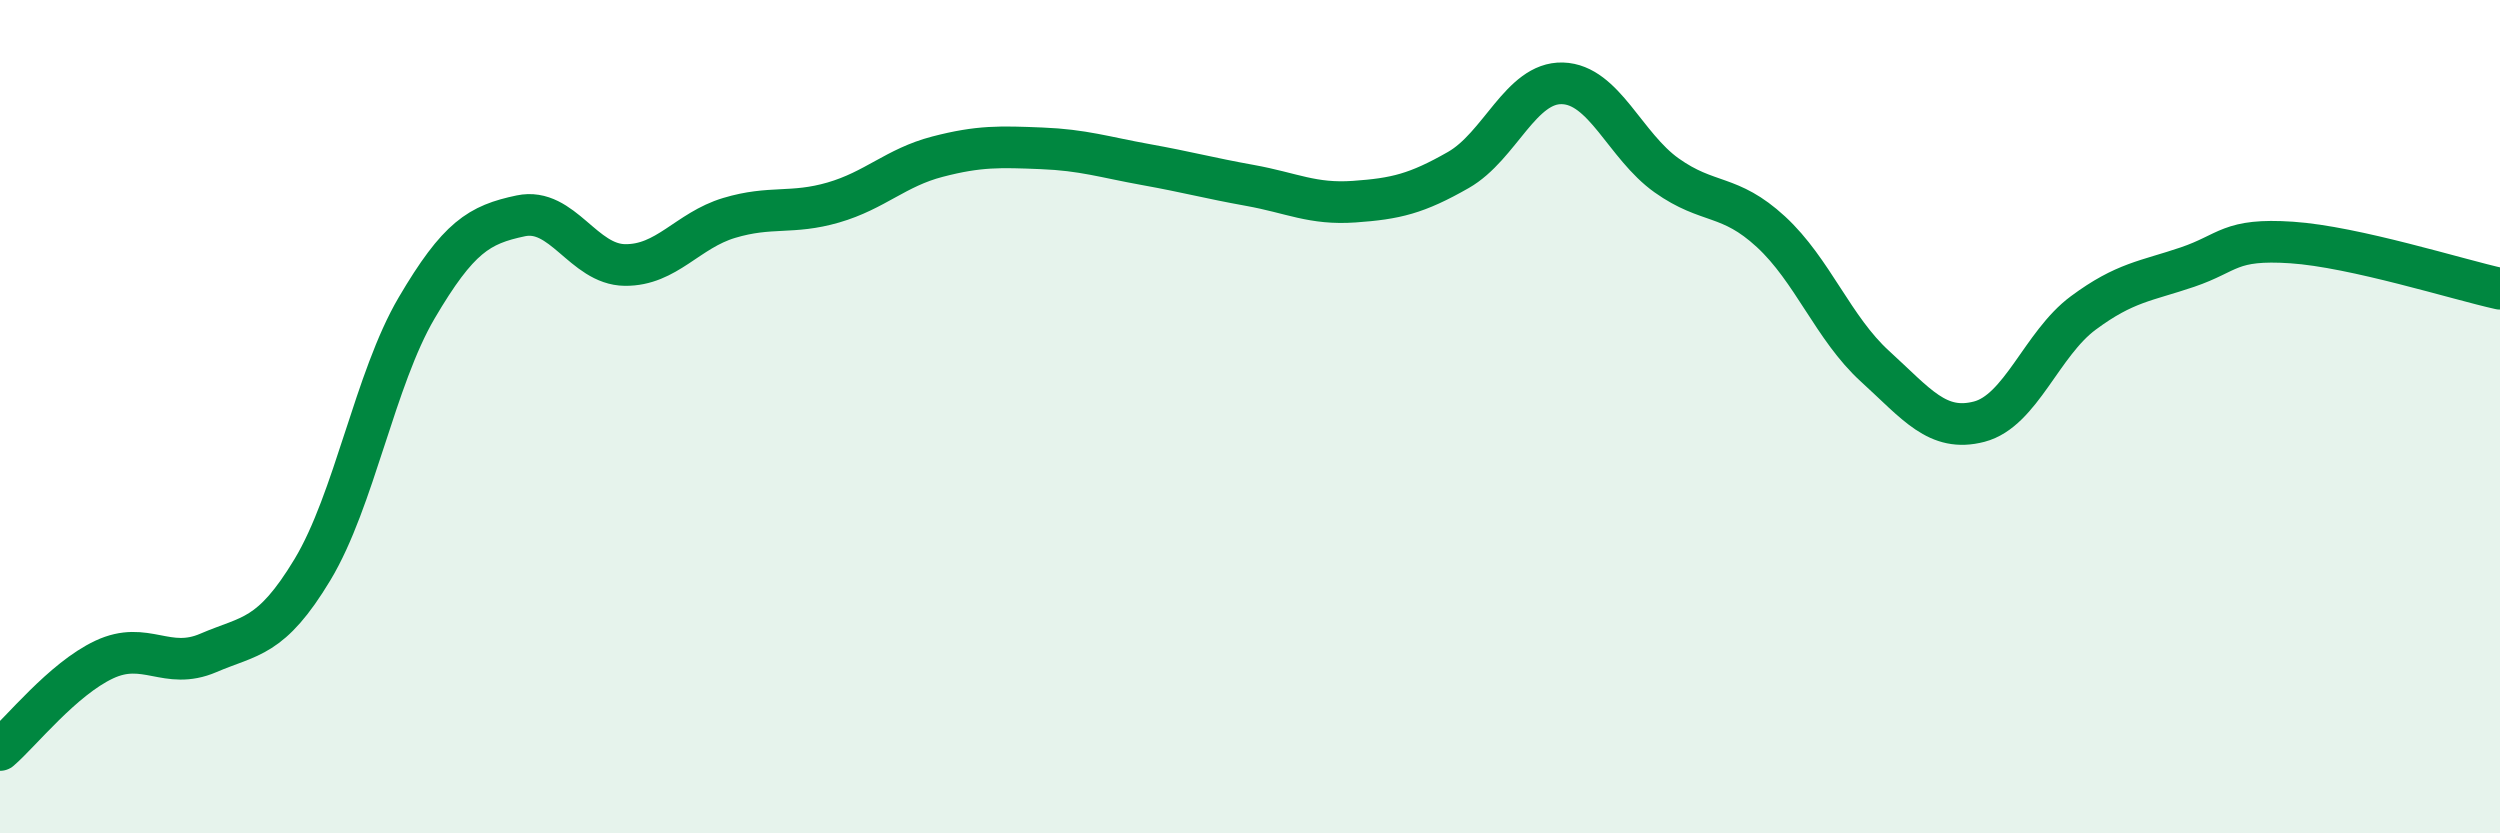
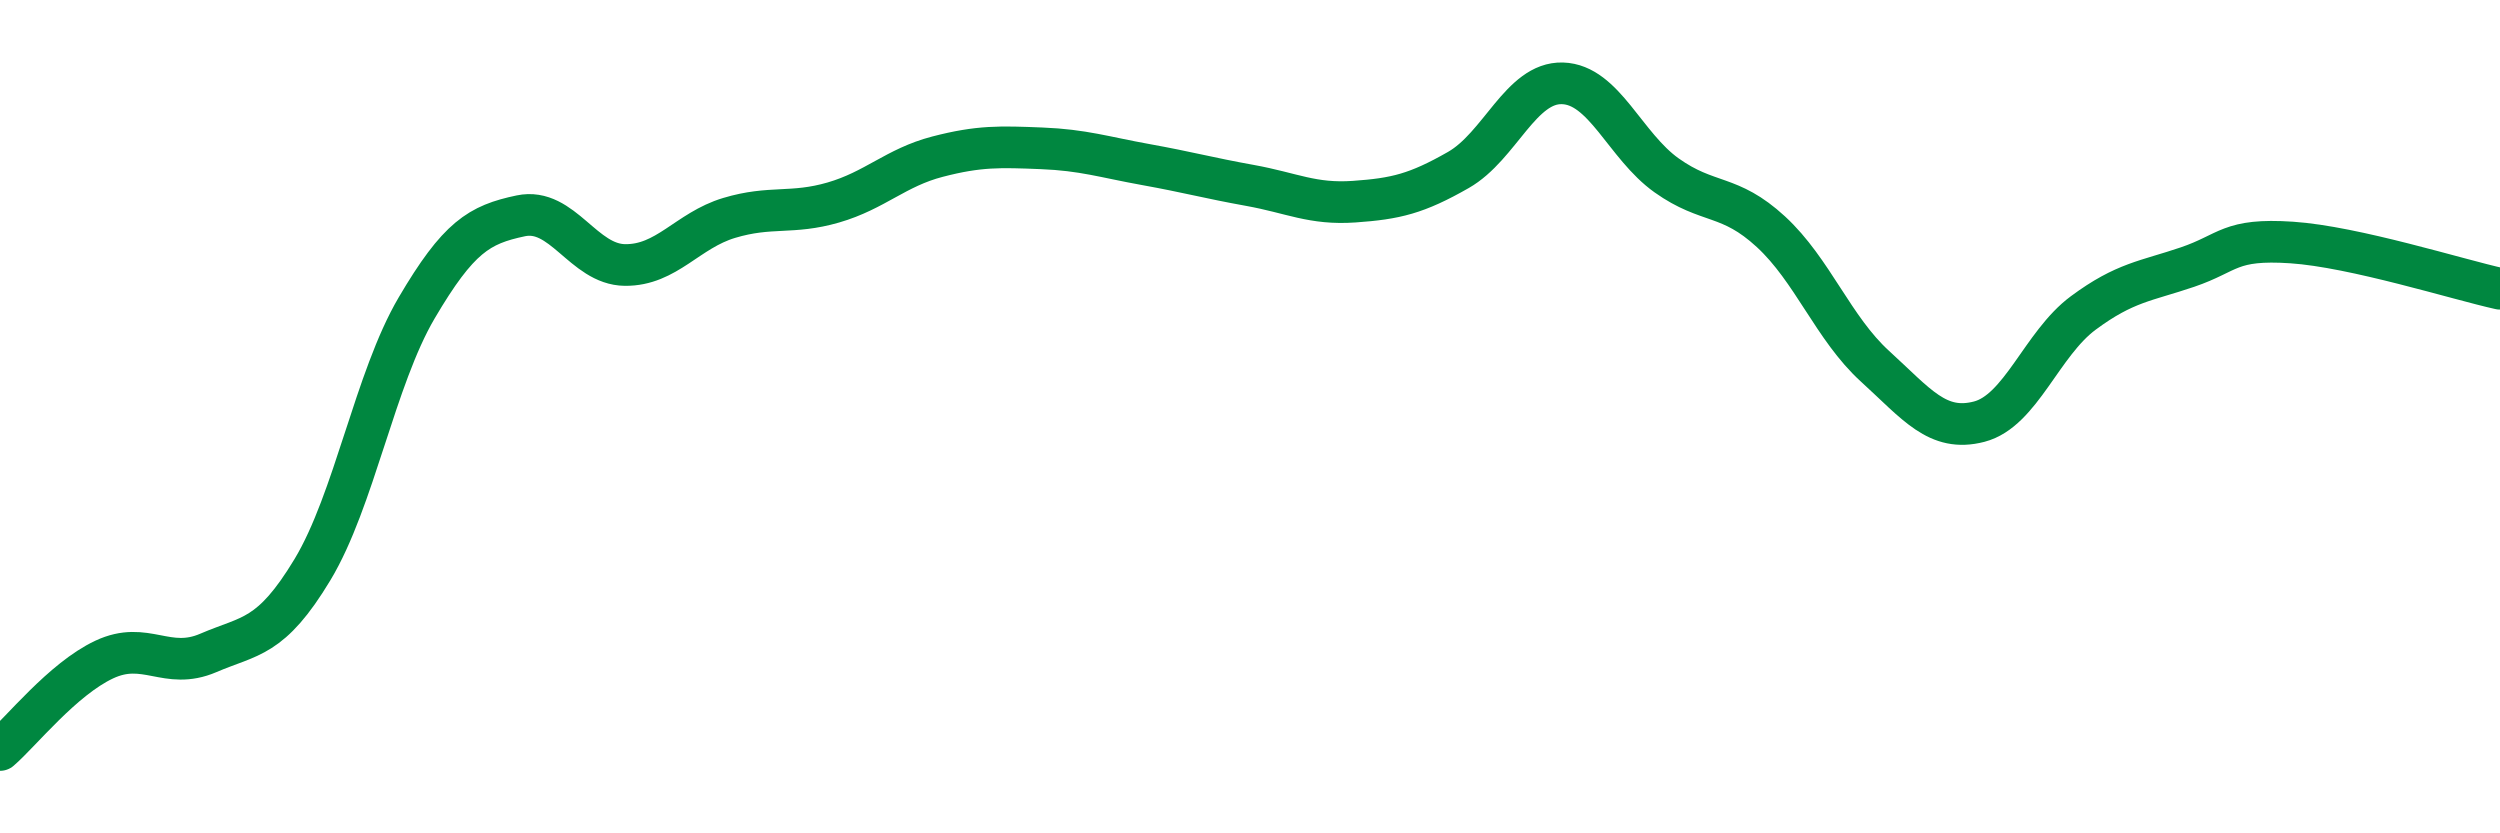
<svg xmlns="http://www.w3.org/2000/svg" width="60" height="20" viewBox="0 0 60 20">
-   <path d="M 0,18 C 0.5,17.57 1.5,16.3 2.5,15.83 C 3.5,15.36 4,16.1 5,15.67 C 6,15.24 6.5,15.33 7.5,13.67 C 8.5,12.01 9,9.09 10,7.39 C 11,5.69 11.5,5.39 12.5,5.18 C 13.5,4.97 14,6.35 15,6.36 C 16,6.37 16.5,5.53 17.5,5.23 C 18.5,4.93 19,5.15 20,4.86 C 21,4.57 21.5,4.02 22.5,3.76 C 23.5,3.5 24,3.52 25,3.56 C 26,3.6 26.5,3.77 27.5,3.95 C 28.5,4.13 29,4.27 30,4.45 C 31,4.63 31.5,4.91 32.5,4.84 C 33.5,4.77 34,4.65 35,4.08 C 36,3.51 36.5,1.97 37.5,2 C 38.5,2.03 39,3.5 40,4.21 C 41,4.92 41.5,4.64 42.5,5.56 C 43.5,6.48 44,7.88 45,8.79 C 46,9.7 46.5,10.38 47.5,10.12 C 48.5,9.86 49,8.25 50,7.51 C 51,6.77 51.5,6.75 52.5,6.41 C 53.5,6.07 53.5,5.72 55,5.82 C 56.5,5.92 59,6.71 60,6.93L60 20L0 20Z" fill="#008740" opacity="0.1" stroke-linecap="round" stroke-linejoin="round" />
  <path d="M 0,18 C 0.5,17.57 1.5,16.3 2.5,15.83 C 3.5,15.36 4,16.1 5,15.67 C 6,15.24 6.5,15.33 7.5,13.67 C 8.5,12.01 9,9.09 10,7.39 C 11,5.69 11.5,5.39 12.5,5.18 C 13.5,4.97 14,6.35 15,6.36 C 16,6.37 16.5,5.53 17.5,5.23 C 18.5,4.93 19,5.15 20,4.86 C 21,4.57 21.5,4.02 22.5,3.76 C 23.5,3.5 24,3.52 25,3.56 C 26,3.6 26.5,3.77 27.5,3.95 C 28.5,4.13 29,4.27 30,4.45 C 31,4.63 31.5,4.91 32.5,4.84 C 33.5,4.77 34,4.65 35,4.08 C 36,3.51 36.5,1.97 37.5,2 C 38.5,2.03 39,3.5 40,4.21 C 41,4.92 41.5,4.64 42.5,5.56 C 43.5,6.48 44,7.88 45,8.79 C 46,9.7 46.5,10.38 47.5,10.12 C 48.5,9.86 49,8.25 50,7.51 C 51,6.77 51.5,6.75 52.5,6.41 C 53.5,6.07 53.5,5.72 55,5.82 C 56.5,5.92 59,6.71 60,6.93" stroke="#008740" stroke-width="1" fill="none" stroke-linecap="round" stroke-linejoin="round" />
</svg>